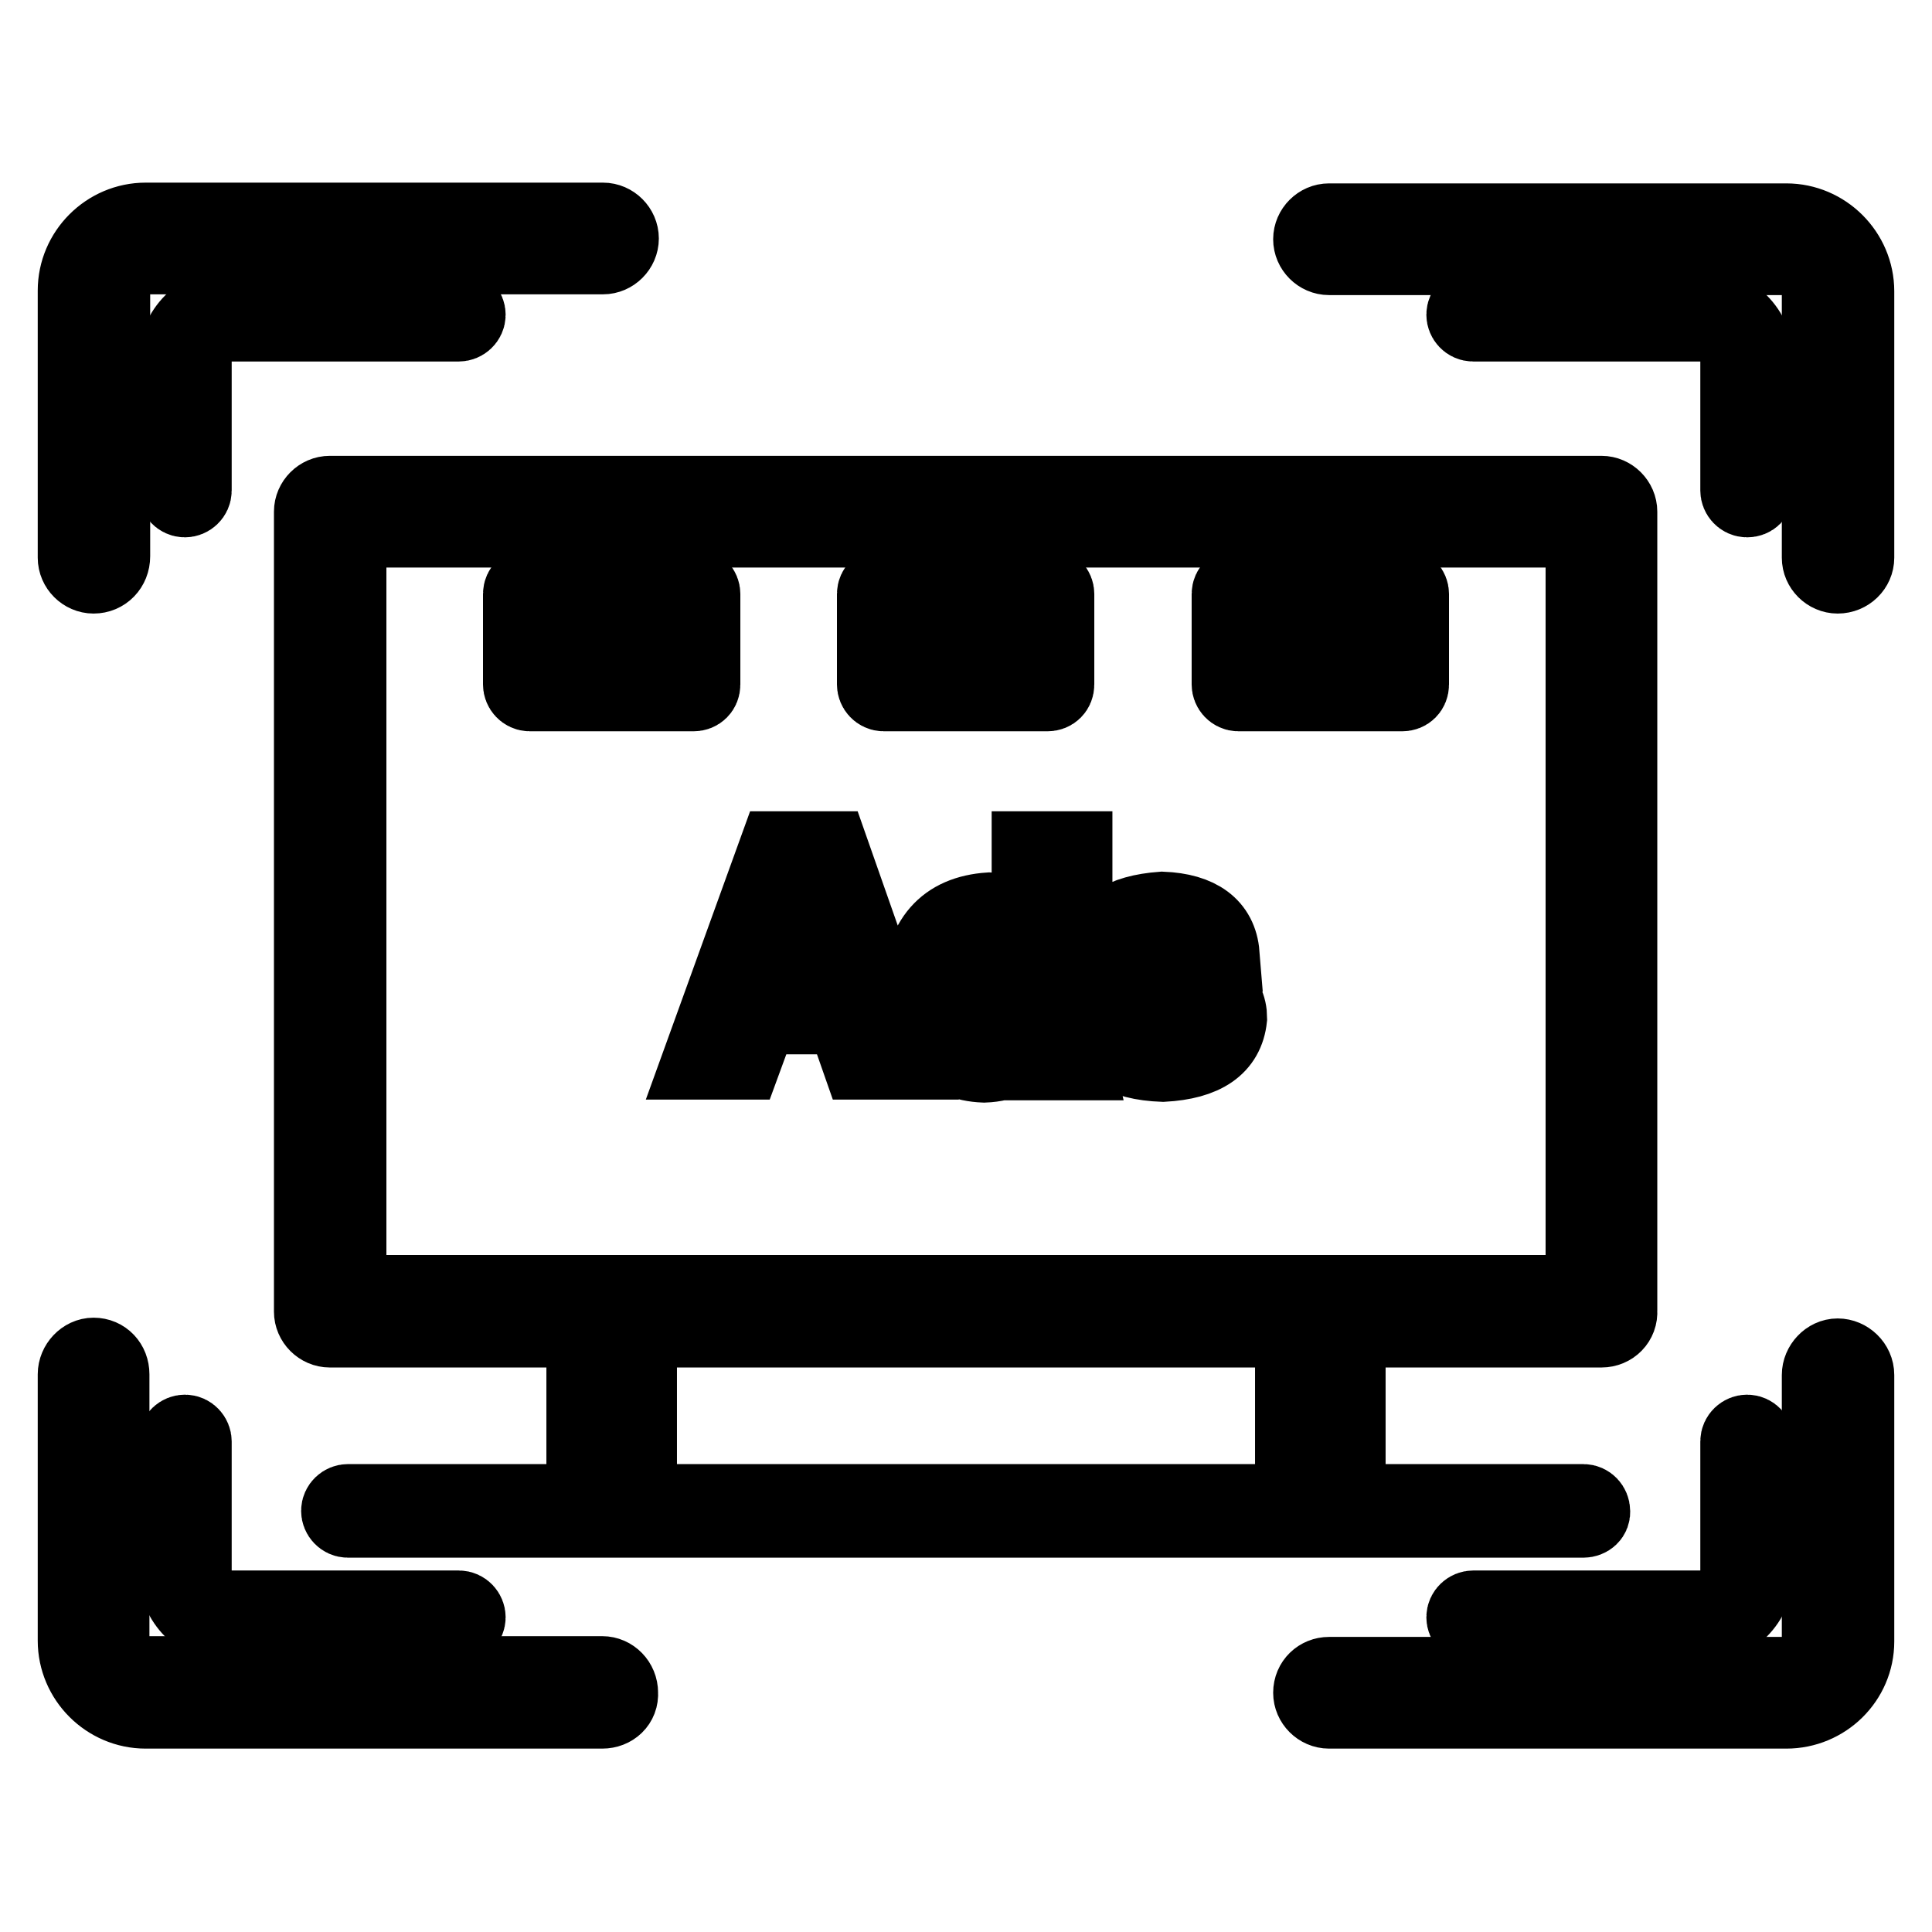
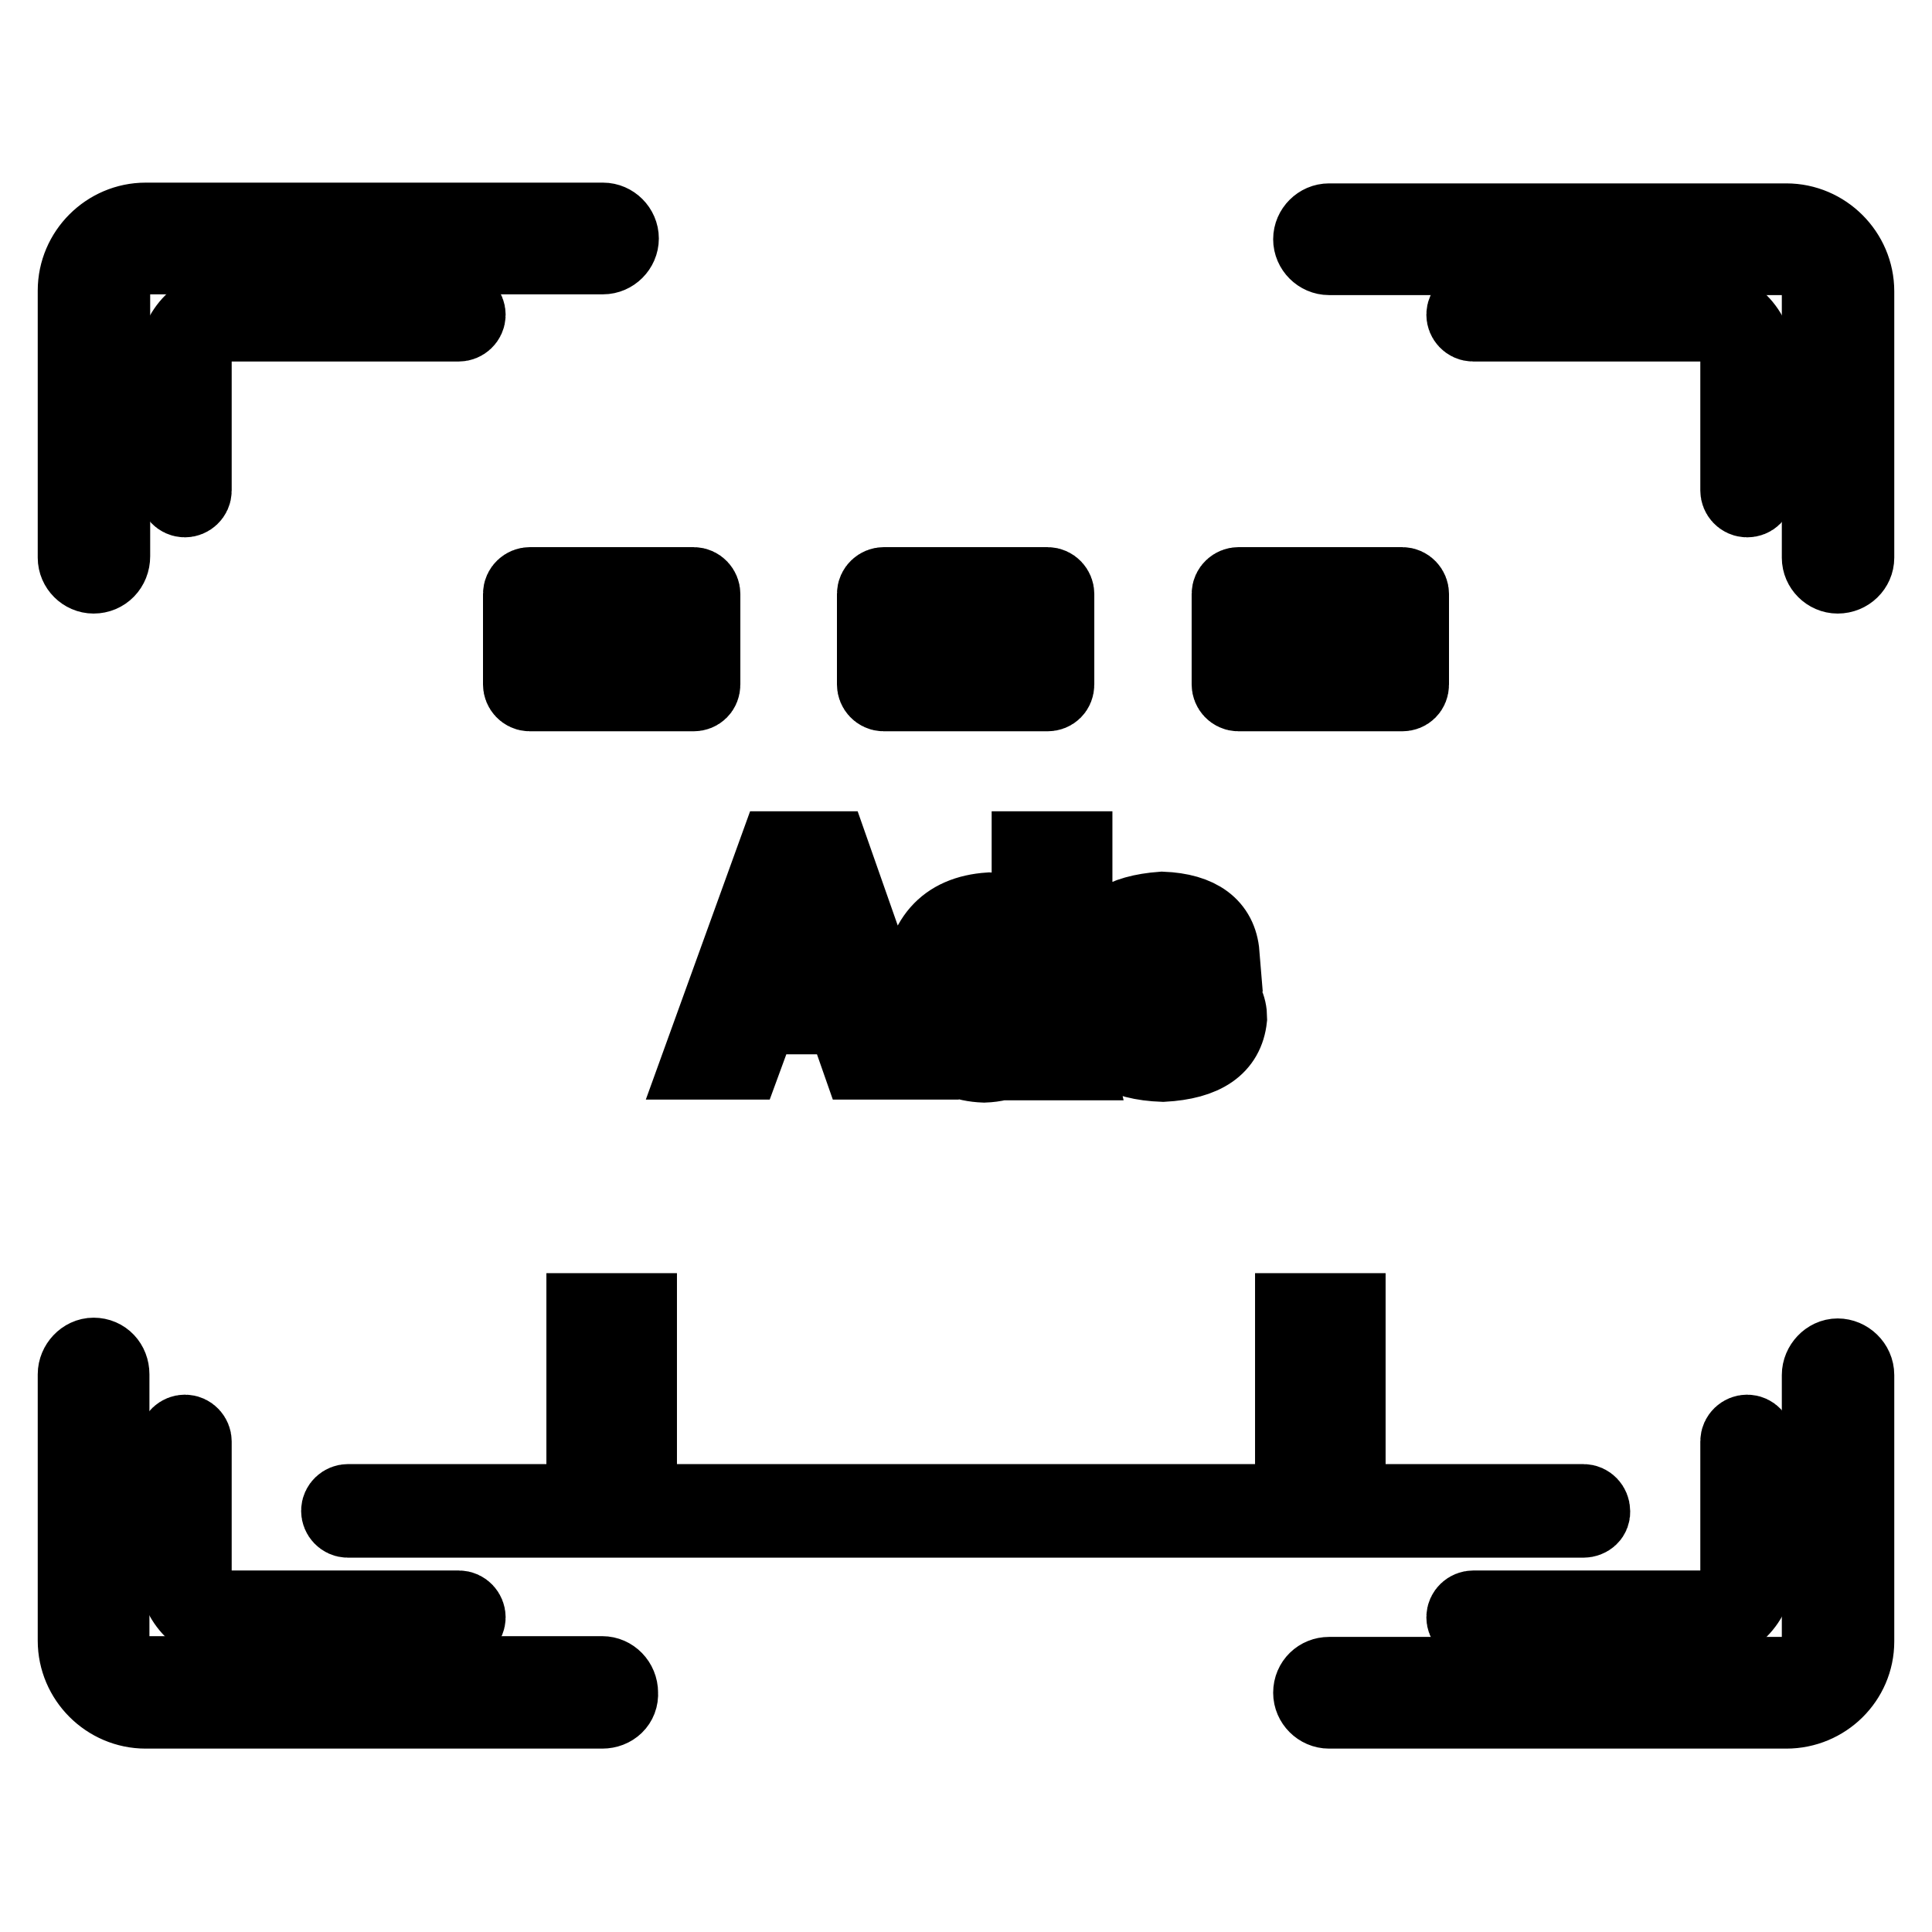
<svg xmlns="http://www.w3.org/2000/svg" version="1.1" x="0px" y="0px" viewBox="0 0 256 256" enable-background="new 0 0 256 256" xml:space="preserve">
  <g>
-     <path stroke-width="10" fill-opacity="0" stroke="#000000" d="M212.2,176.2H43.7c-1.3,0-2.4-1.1-2.4-2.4V67.8c0-1.3,1.1-2.4,2.4-2.4h168.5c1.3,0,2.4,1.1,2.4,2.4v105.9 C214.7,175.1,213.6,176.2,212.2,176.2z M46.2,171.3h163.6V70.2H46.2V171.3z" />
    <path stroke-width="10" fill-opacity="0" stroke="#000000" d="M98.5,140.7h-5.8l10.2-28.2h7.2l9.9,28.2h-6.1l-2.1-6h-11.1L98.5,140.7z M102.2,130.1h8.1l-3.8-12.1h-0.2 L102.2,130.1z M136.4,123.4v-10.9h6v24.3c-0.1,1.4-0.1,2.7,0.2,4h-6c0-0.3-0.1-0.8-0.2-1.4c-0.1-0.5-0.1-1,0-1.4 c-1.2,1.9-3.2,3-6,3.1c-5.3-0.2-8.1-3.6-8.5-10.1c0.3-6.5,3.3-10,9.2-10.4C133.2,120.7,135,121.6,136.4,123.4L136.4,123.4z  M128,131c-0.1,4.4,1.3,6.5,4.3,6.4c2.4-0.1,3.8-2.2,4.1-6.4c-0.3-4.2-1.7-6.3-4.1-6.6C129.3,124.4,127.9,126.6,128,131z  M161.9,126.4h-5.3c-0.1-1.2-1-1.9-2.6-2c-1.6,0-2.4,0.6-2.3,1.8c0,0.8,1.2,1.6,3.7,2.3c5,1.3,7.5,3.4,7.5,6.4 c-0.4,3.8-3.3,5.8-8.8,6.1c-5.6-0.2-8.5-2.2-8.7-6h5.5c0.2,1.5,1.3,2.3,3.2,2.3c1.7,0,2.6-0.7,2.7-2.1c-0.1-1.1-1.4-1.9-4-2.5 c-5-0.8-7.4-2.9-7.2-6.4c0.2-3.5,3-5.4,8.4-5.8C158.9,120.7,161.6,122.7,161.9,126.4L161.9,126.4z M12.4,76.3 c-1.3,0-2.4-1.1-2.4-2.4V38.5c0-5.1,4.2-9.3,9.3-9.3h60.6c1.3,0,2.4,1.1,2.4,2.4c0,1.3-1.1,2.4-2.4,2.4H19.3c-2.4,0-4.4,2-4.4,4.4 v35.3C14.9,75.2,13.8,76.3,12.4,76.3z M79.8,226.7H19.3c-5.1,0-9.3-4.2-9.3-9.3v-35.3c0-1.3,1.1-2.5,2.4-2.5c1.4,0,2.4,1.1,2.4,2.5 v35.3c0,2.4,2,4.4,4.4,4.4h60.6c1.3,0,2.4,1.1,2.4,2.5C82.3,225.7,81.2,226.7,79.8,226.7z M236.7,226.7h-60.6 c-1.3,0-2.4-1.1-2.4-2.4c0-1.4,1.1-2.4,2.4-2.4h60.6c2.4,0,4.4-2,4.4-4.4v-35.3c0-1.3,1.1-2.5,2.4-2.5c1.3,0,2.5,1.1,2.5,2.5v35.3 C246,222.6,241.8,226.7,236.7,226.7L236.7,226.7z M243.5,76.3c-1.3,0-2.4-1.1-2.4-2.4V38.5c0-2.4-2-4.4-4.4-4.4h-60.6 c-1.3,0-2.4-1.1-2.4-2.4c0-1.3,1.1-2.4,2.4-2.4h60.6c5.1,0,9.3,4.2,9.3,9.3v35.3C246,75.2,244.9,76.3,243.5,76.3L243.5,76.3z" />
    <path stroke-width="10" fill-opacity="0" stroke="#000000" d="M24.5,66.2c-0.7,0-1.2-0.6-1.2-1.2V47.8c0-4,3.3-7.3,7.3-7.3h30.2c0.7,0,1.2,0.6,1.2,1.2 c0,0.7-0.6,1.2-1.2,1.2H30.6c-2.7,0-4.9,2.2-4.9,4.9V65C25.7,65.7,25.1,66.2,24.5,66.2z M60.8,215.5H30.6c-4,0-7.3-3.3-7.3-7.3V191 c0-0.7,0.6-1.2,1.2-1.2c0.7,0,1.2,0.6,1.2,1.2v17.2c0,2.7,2.2,4.9,4.9,4.9h30.2c0.7,0,1.2,0.6,1.2,1.2S61.5,215.5,60.8,215.5z  M225.4,215.5h-30.2c-0.7,0-1.2-0.6-1.2-1.2c0-0.7,0.6-1.2,1.2-1.2h30.2c2.7,0,4.9-2.2,4.9-4.9V191c0-0.7,0.6-1.2,1.2-1.2 c0.7,0,1.2,0.6,1.2,1.2v17.2C232.7,212.2,229.4,215.5,225.4,215.5L225.4,215.5z M231.5,66.2c-0.7,0-1.2-0.6-1.2-1.2V47.8 c0-2.7-2.2-4.9-4.9-4.9h-30.2c-0.7,0-1.2-0.6-1.2-1.2c0-0.7,0.6-1.2,1.2-1.2h30.2c4,0,7.3,3.3,7.3,7.3V65 C232.7,65.7,232.2,66.2,231.5,66.2L231.5,66.2z M77.4,173.7h7.3v26.5h-7.3V173.7z M171.3,173.7h7.3v26.5h-7.3V173.7z" />
    <path stroke-width="10" fill-opacity="0" stroke="#000000" d="M209.8,201.4H46.1c-0.7,0-1.2-0.6-1.2-1.2c0-0.7,0.6-1.2,1.2-1.2h163.7c0.7,0,1.2,0.6,1.2,1.2 C211.1,200.9,210.5,201.4,209.8,201.4z M91.9,91.9H70.2c-0.7,0-1.2-0.6-1.2-1.2v-12c0-0.7,0.6-1.2,1.2-1.2h21.7 c0.7,0,1.2,0.6,1.2,1.2v12C93.1,91.4,92.6,91.9,91.9,91.9z M71.4,89.5h19.2v-9.6H71.4V89.5z M138.8,91.9h-21.7 c-0.7,0-1.2-0.6-1.2-1.2v-12c0-0.7,0.6-1.2,1.2-1.2h21.7c0.7,0,1.2,0.6,1.2,1.2v12C140,91.4,139.5,91.9,138.8,91.9z M118.4,89.5 h19.2v-9.6h-19.2V89.5z M185.8,91.9h-21.7c-0.7,0-1.2-0.6-1.2-1.2v-12c0-0.7,0.6-1.2,1.2-1.2h21.7c0.7,0,1.2,0.6,1.2,1.2v12 C187,91.4,186.5,91.9,185.8,91.9z M165.3,89.5h19.2v-9.6h-19.2V89.5z" />
-     <path stroke-width="10" fill-opacity="0" stroke="#000000" d="M81.1,79.9c-0.7,0-1.2-0.6-1.2-1.2v-12c0-0.7,0.6-1.2,1.2-1.2c0.7,0,1.2,0.6,1.2,1.2v12 C82.3,79.3,81.7,79.9,81.1,79.9z M128,79.9c-0.7,0-1.2-0.6-1.2-1.2v-12c0-0.7,0.6-1.2,1.2-1.2c0.7,0,1.2,0.6,1.2,1.2v12 C129.2,79.3,128.7,79.9,128,79.9z M174.9,79.9c-0.7,0-1.2-0.6-1.2-1.2V69c0-0.7,0.6-1.2,1.2-1.2c0.7,0,1.2,0.6,1.2,1.2v9.6 C176.2,79.3,175.6,79.9,174.9,79.9z" />
  </g>
</svg>